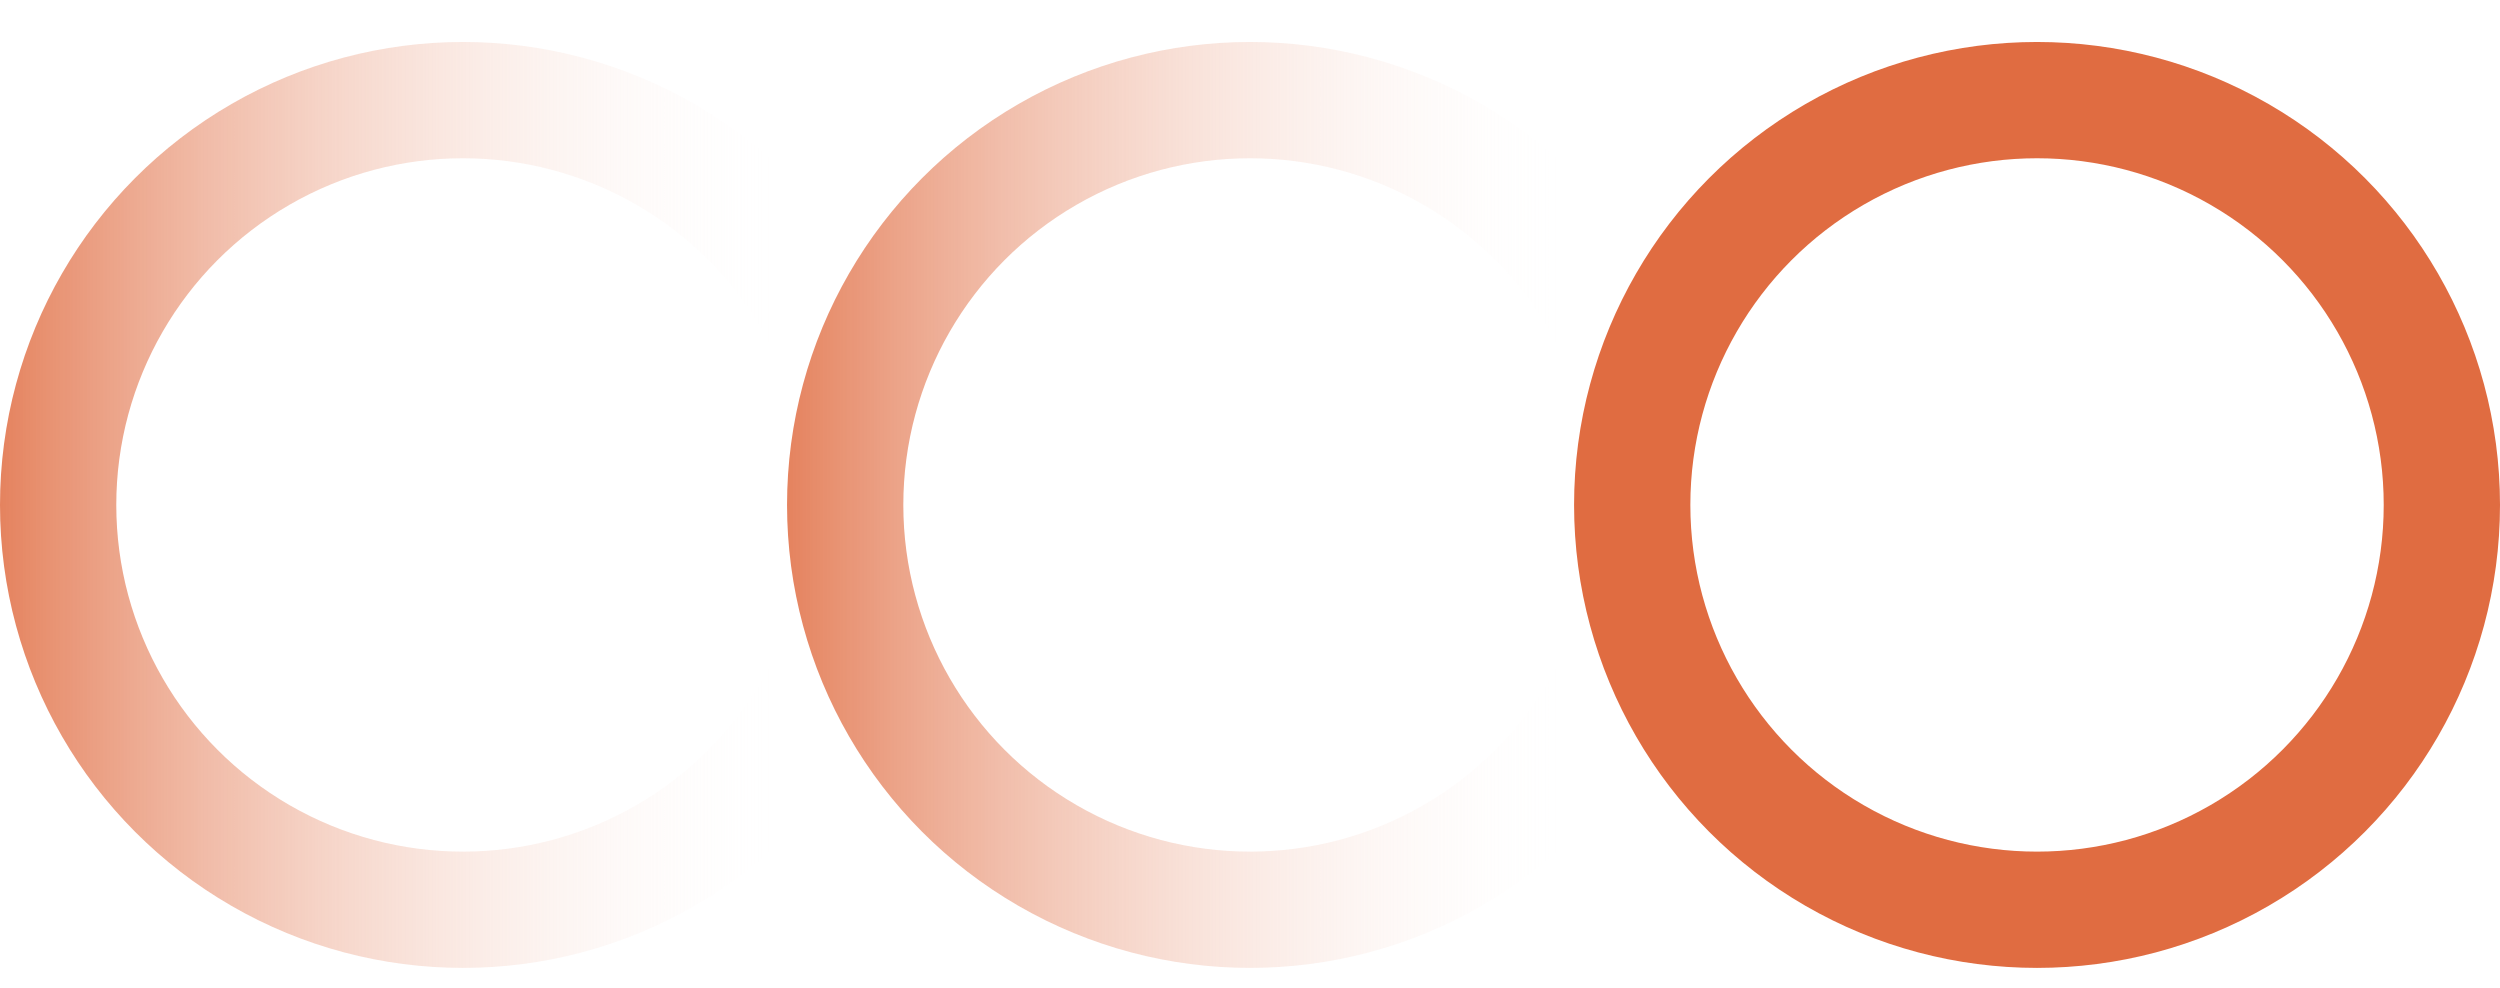
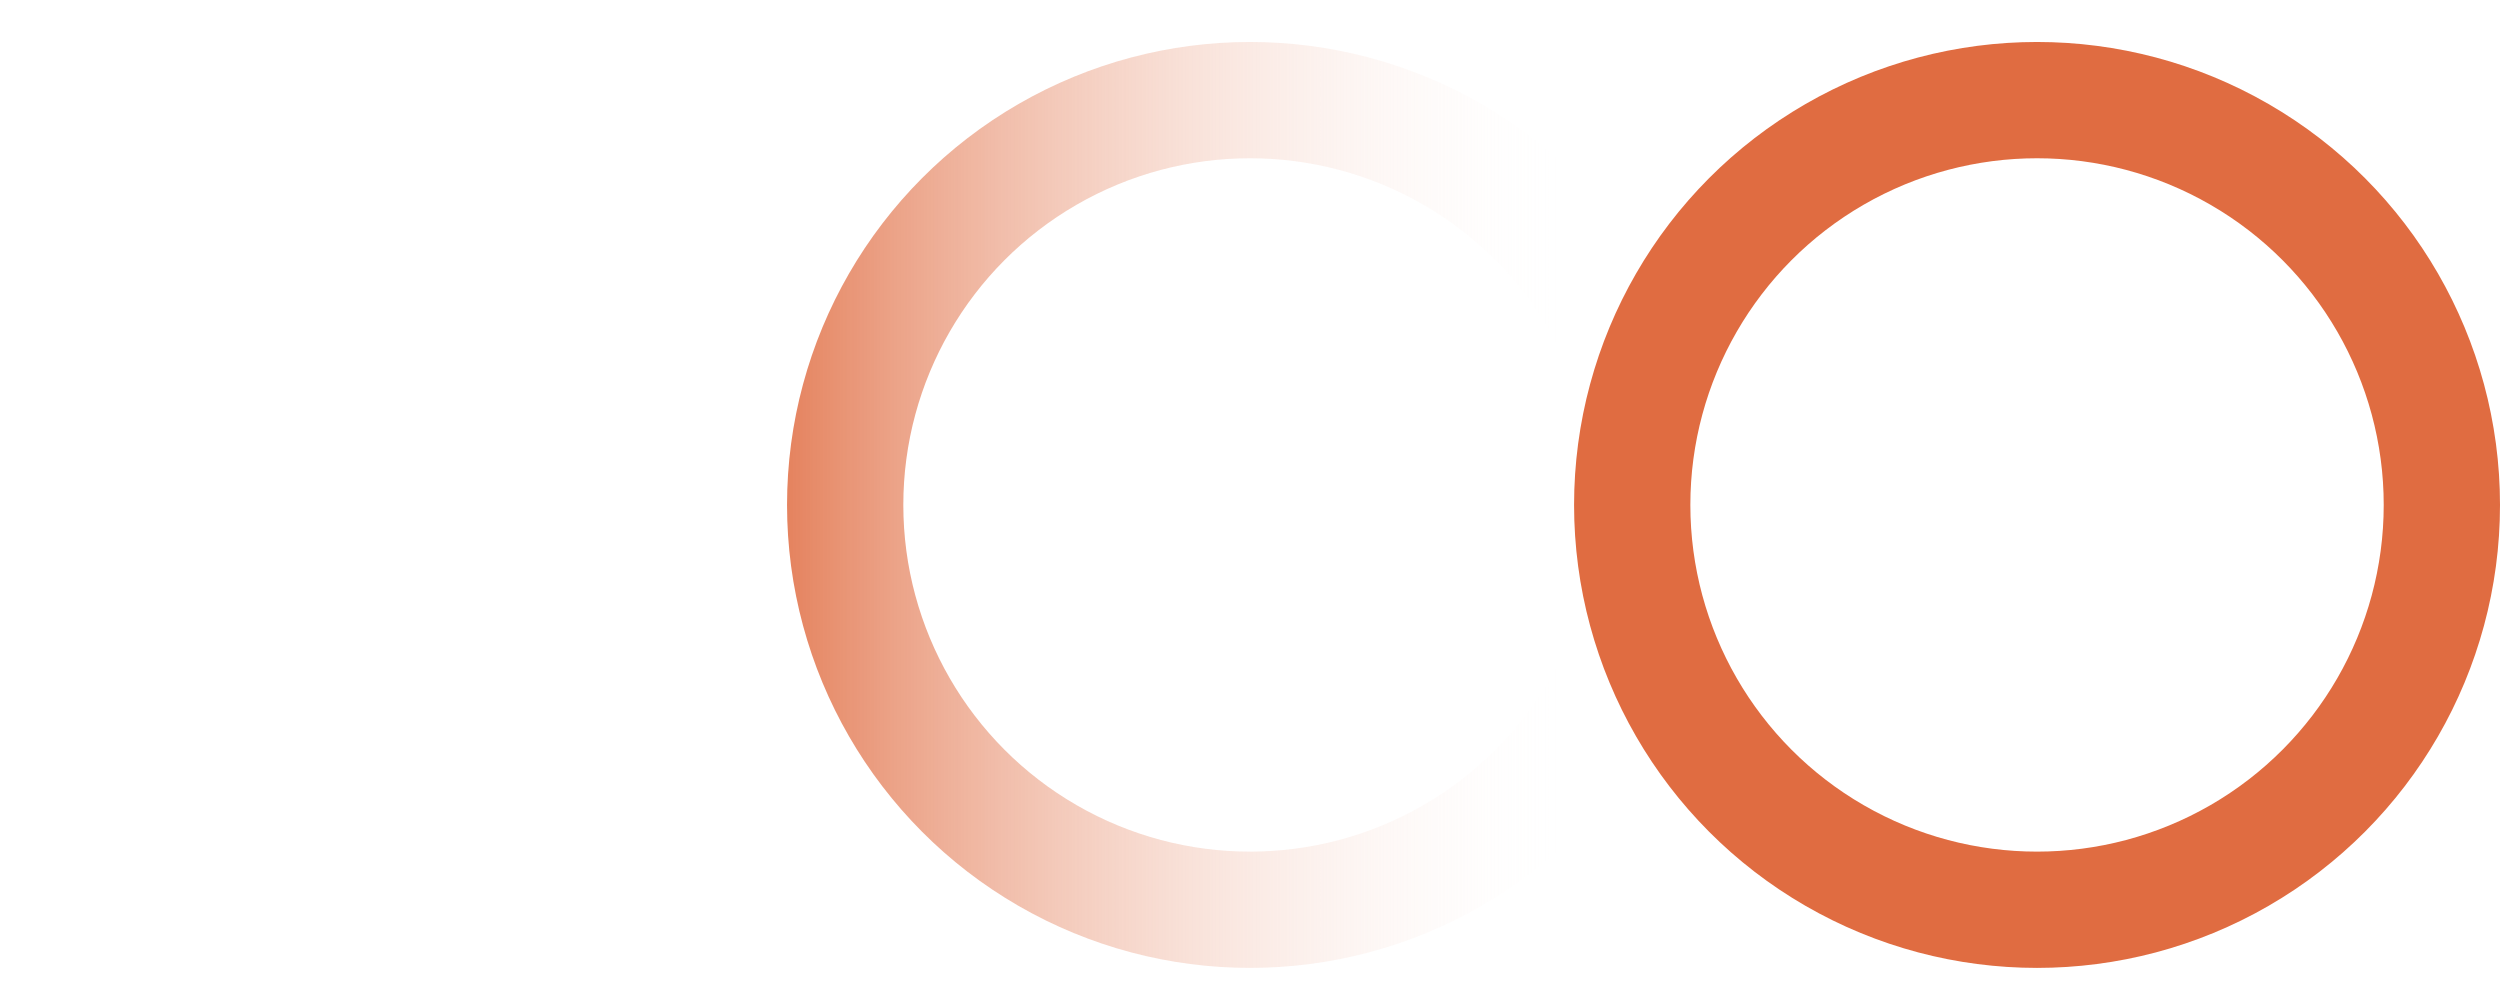
<svg xmlns="http://www.w3.org/2000/svg" width="43" height="17" viewBox="0 0 43 17" fill="none">
  <circle cx="35.037" cy="8.685" r="6.963" stroke="#E06C41" stroke-width="2" />
  <circle cx="21.5" cy="8.685" r="6.963" stroke="url(#paint0_linear_170_277)" stroke-width="2" />
-   <circle cx="7.963" cy="8.685" r="6.963" stroke="url(#paint1_linear_170_277)" stroke-width="2" />
  <defs>
    <linearGradient id="paint0_linear_170_277" x1="12.342" y1="8.685" x2="27.074" y2="8.685" gradientUnits="userSpaceOnUse">
      <stop stop-color="#E06C41" />
      <stop offset="1" stop-color="white" stop-opacity="0" />
    </linearGradient>
    <linearGradient id="paint1_linear_170_277" x1="-1.194" y1="8.685" x2="13.537" y2="8.685" gradientUnits="userSpaceOnUse">
      <stop stop-color="#E06C41" />
      <stop offset="1" stop-color="white" stop-opacity="0" />
    </linearGradient>
  </defs>
</svg>